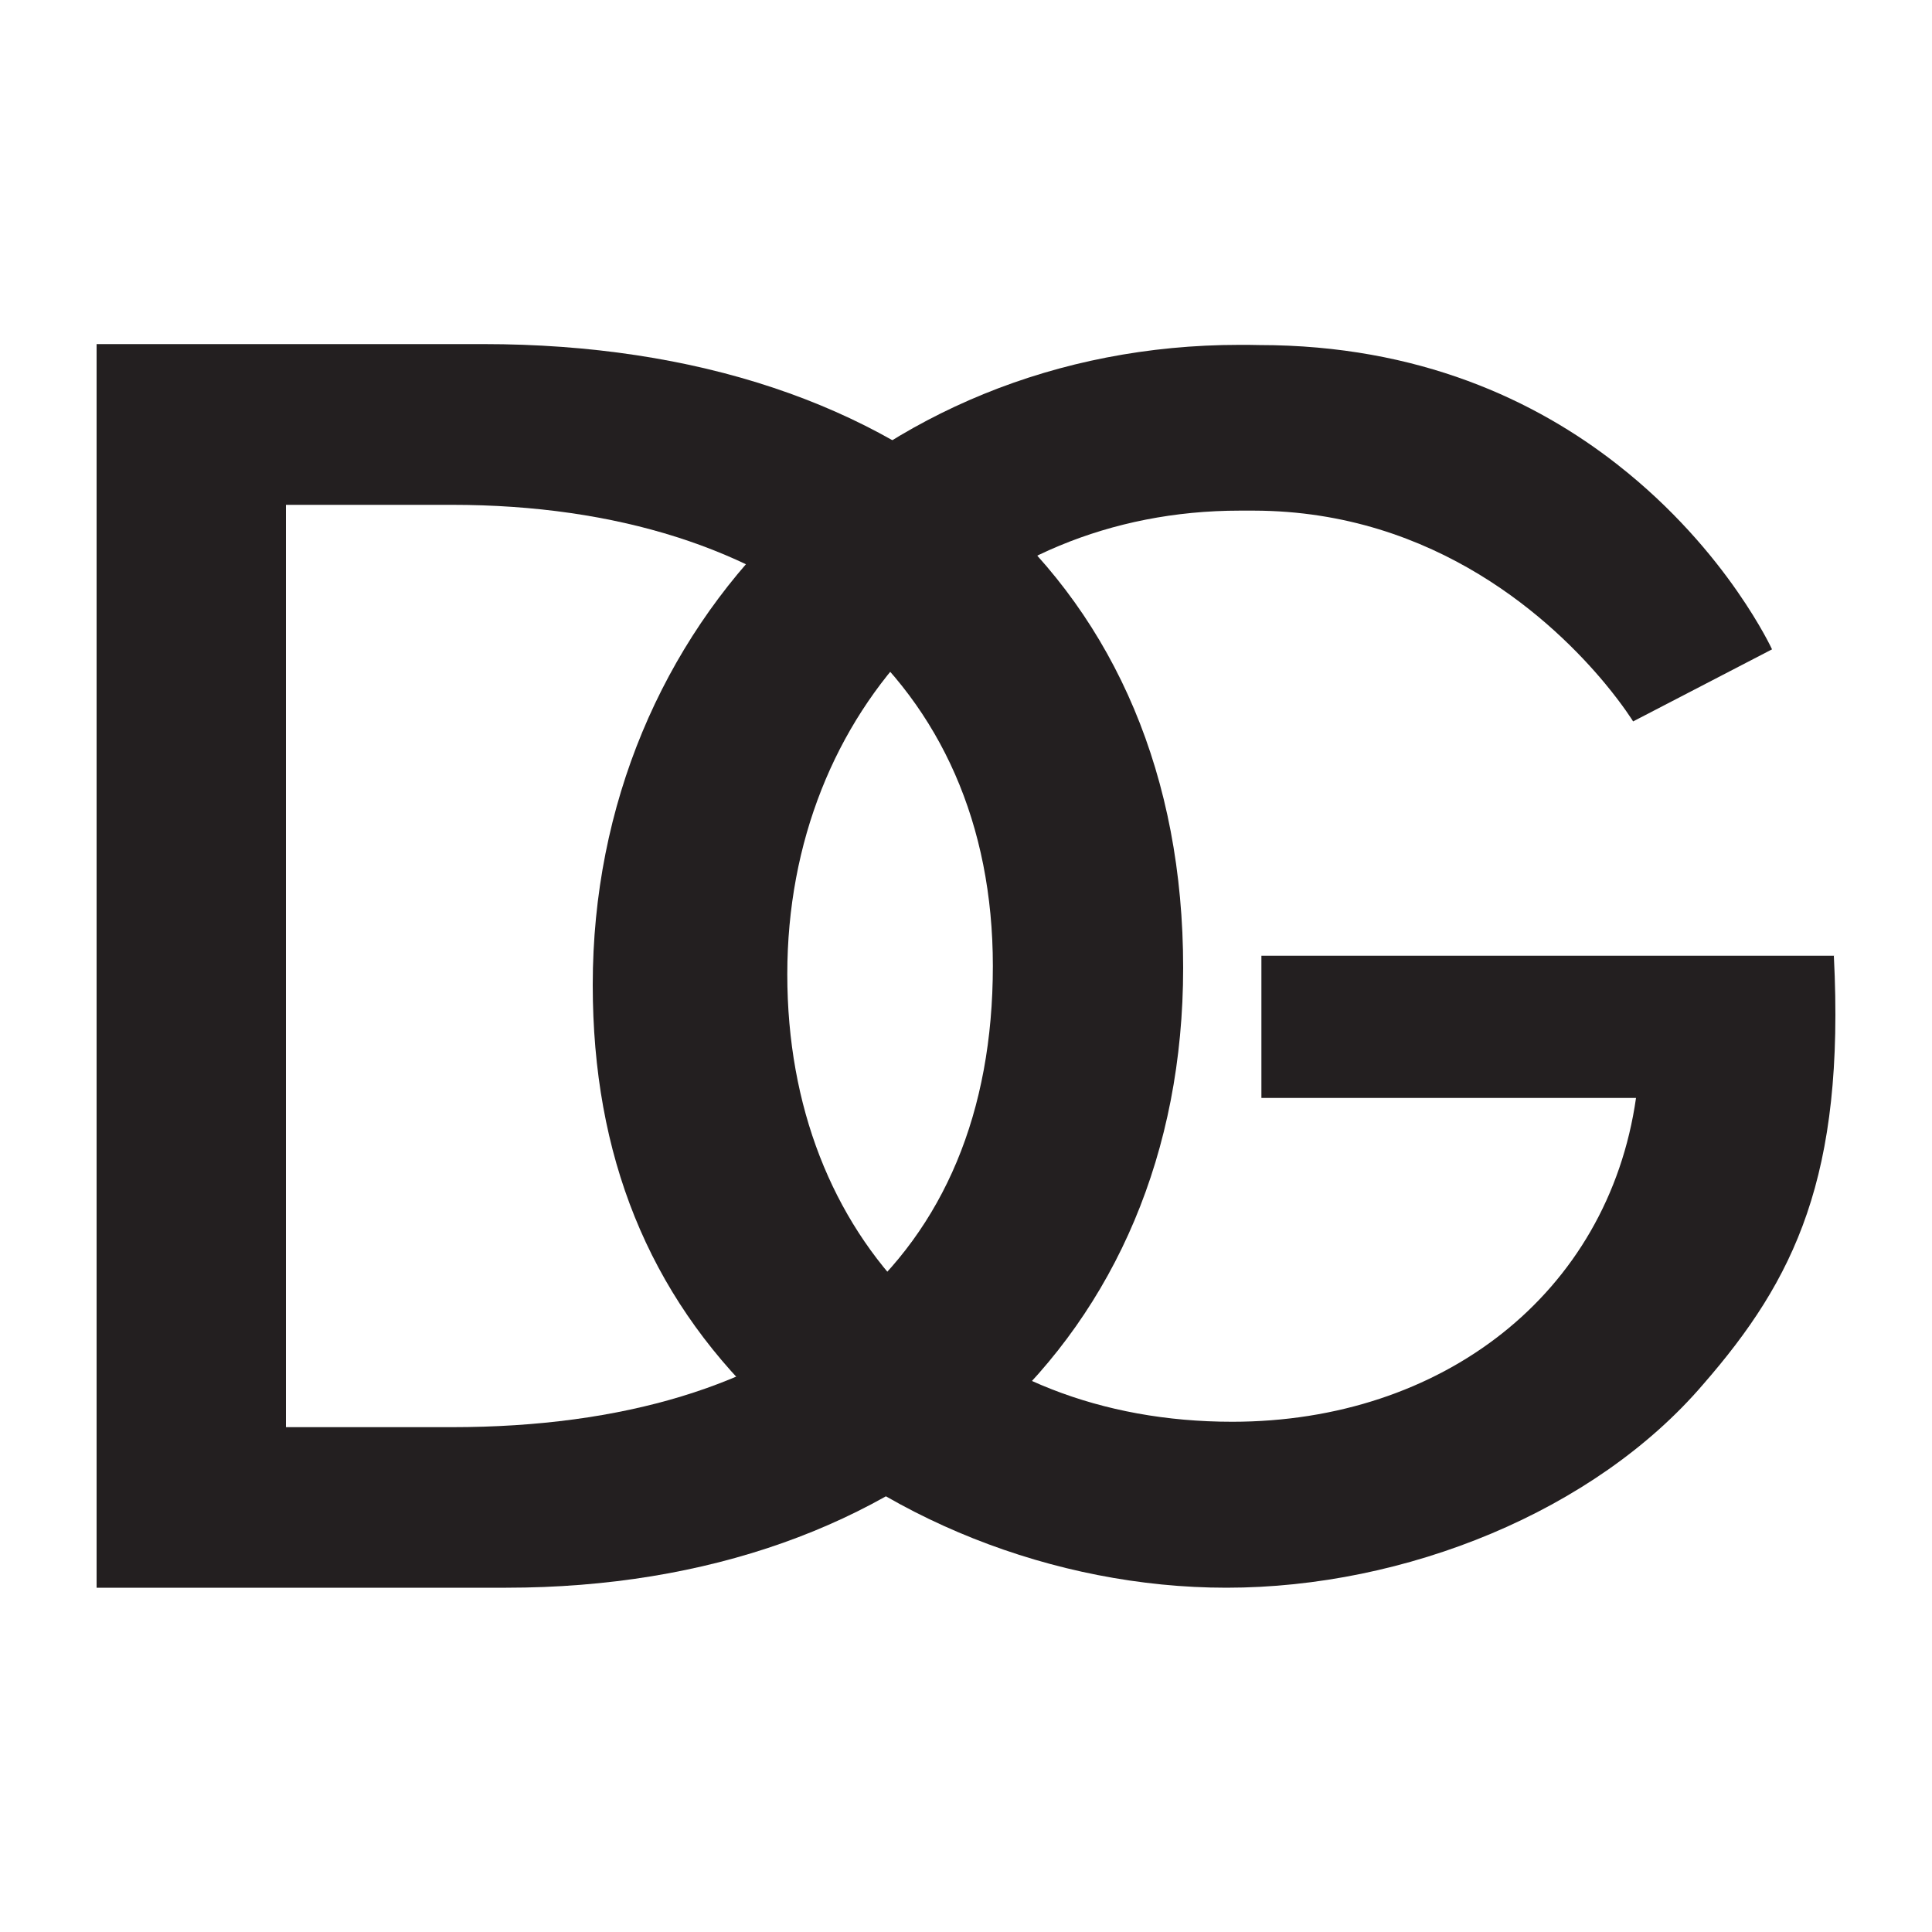
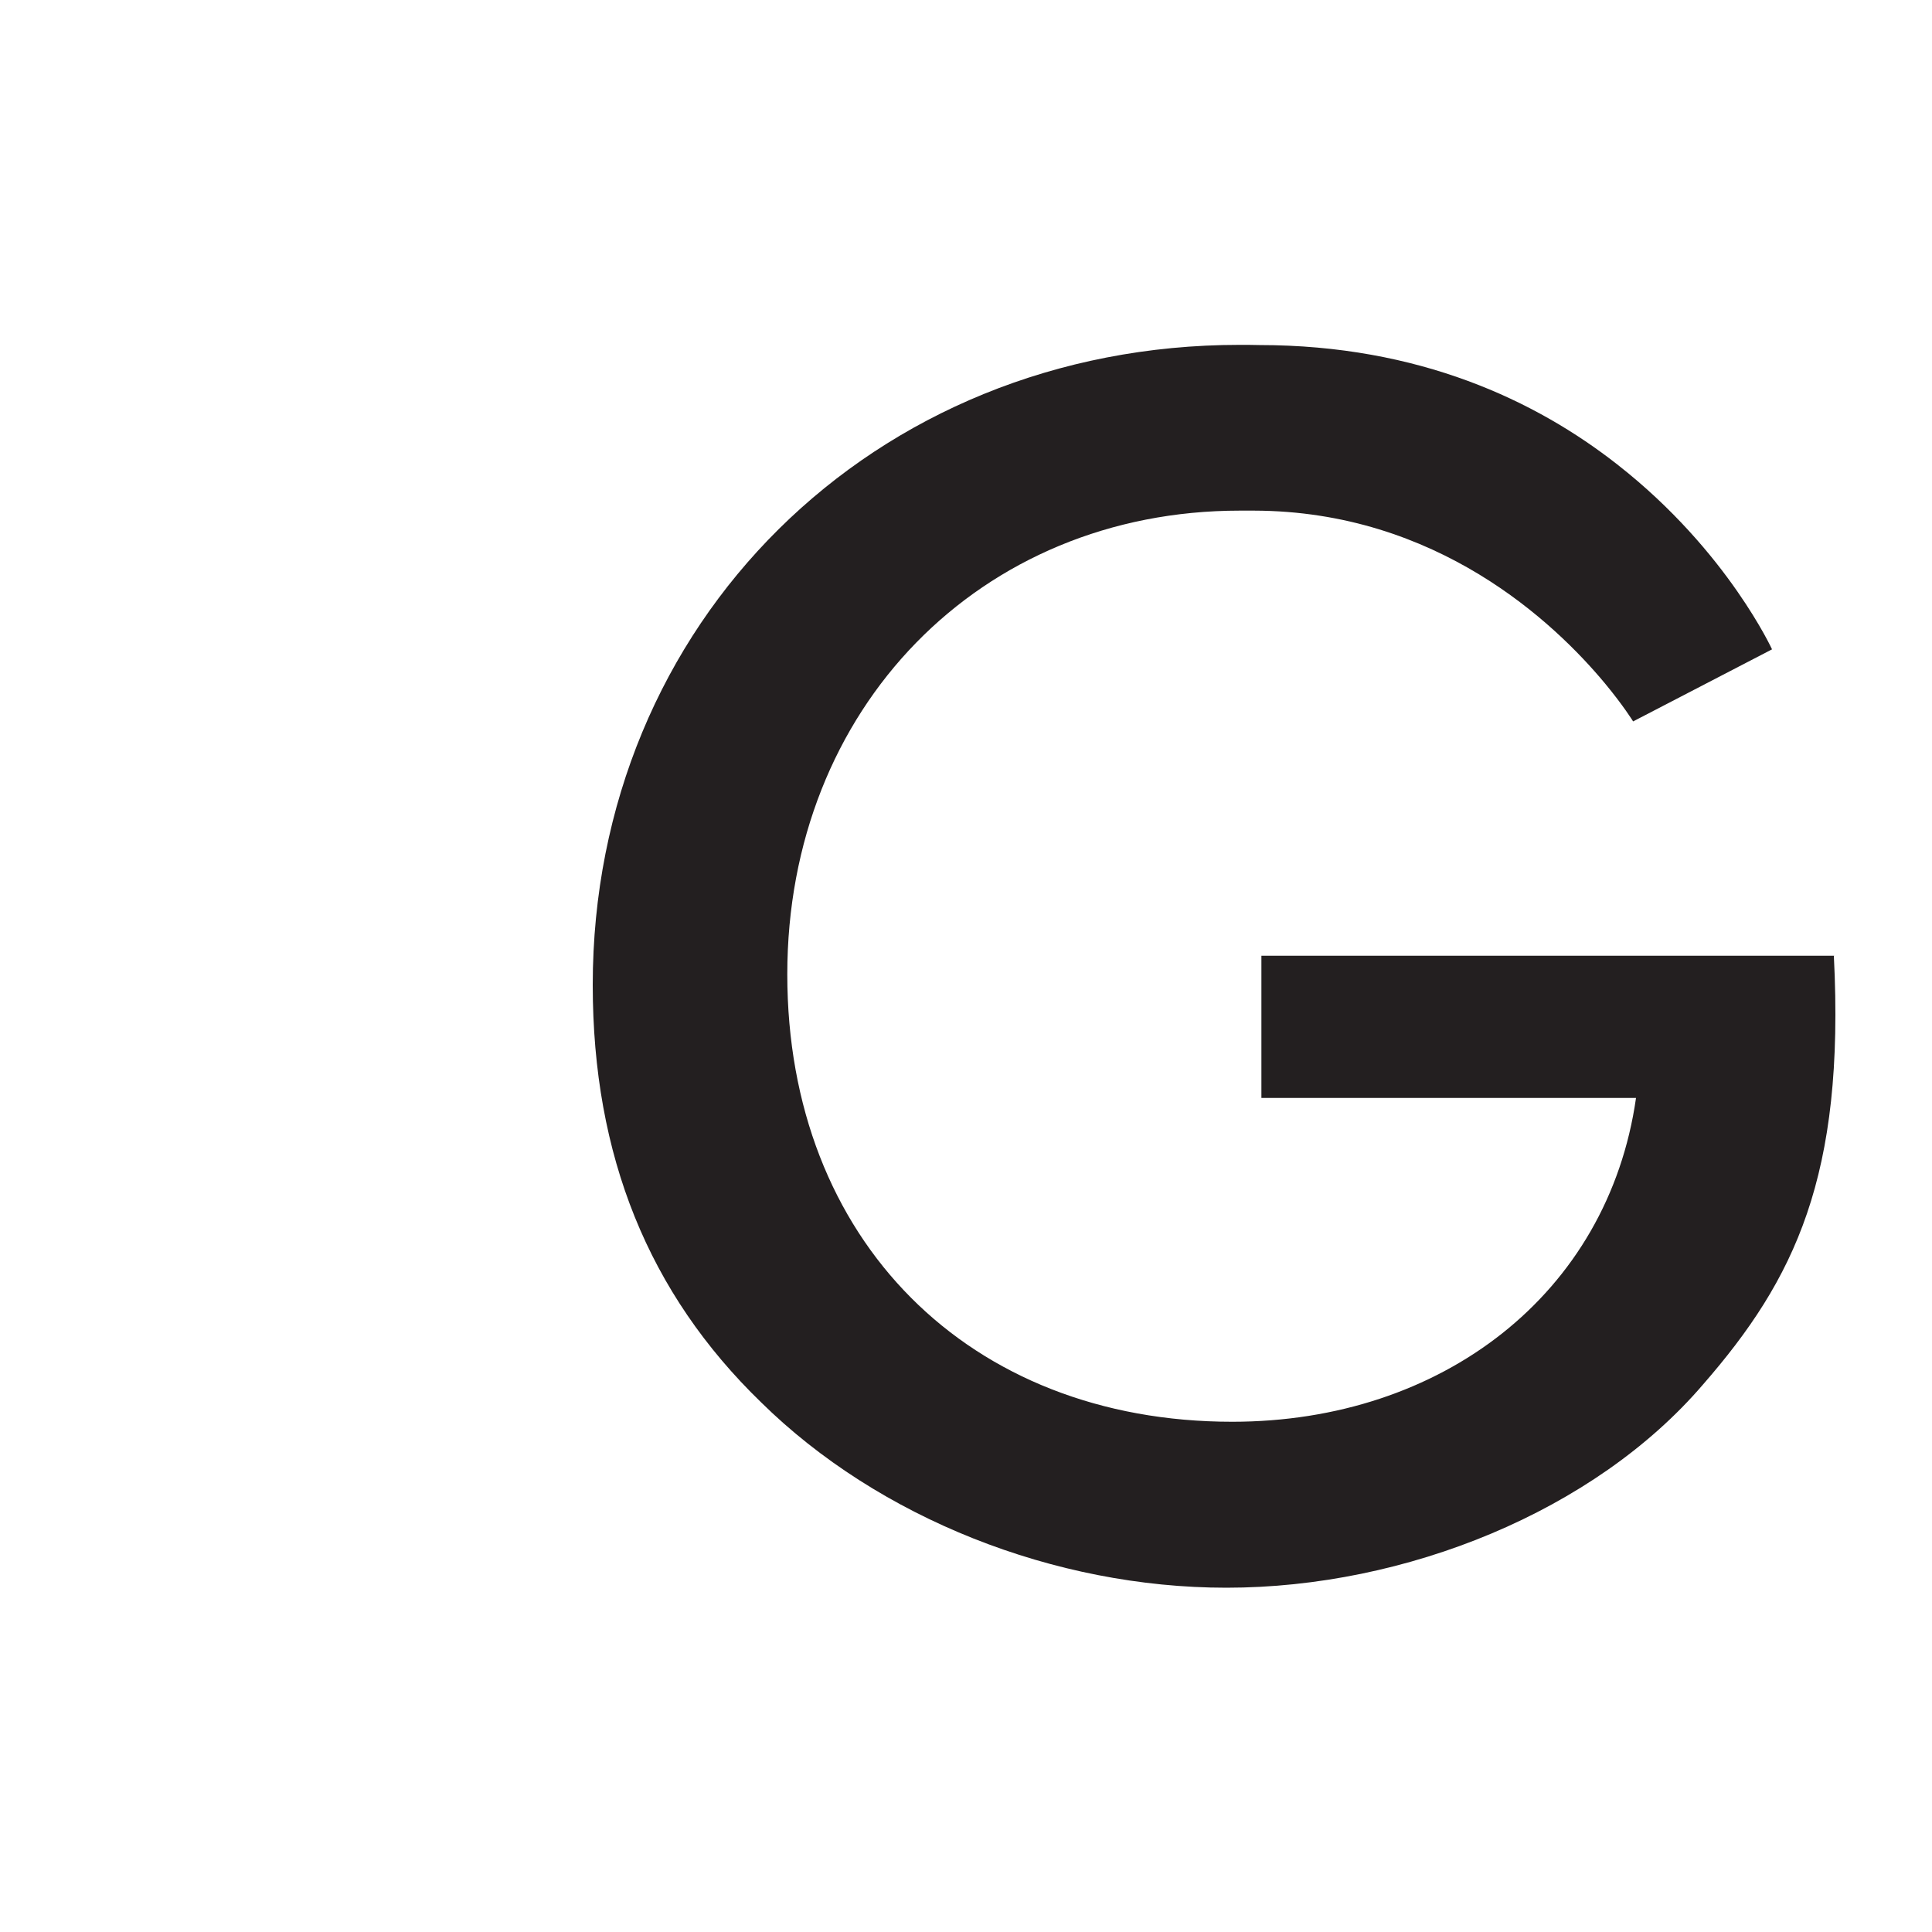
<svg xmlns="http://www.w3.org/2000/svg" id="Calque_1" data-name="Calque 1" viewBox="0 0 100 100">
  <defs>
    <style>
      .cls-1 {
        fill: #231f20;
      }
    </style>
  </defs>
-   <path class="cls-1" d="M14.8,73.87V26.13h8.58c17.2,0,28.01,9.18,28.01,23.87,0,15.17-10.17,23.87-28.01,23.87h-8.58ZM5,82.18h21.2c20.98,0,35.04-12.95,35.04-32.09,0-19.81-14.06-32.28-36.23-32.28H5s0,64.37,0,64.37Z" />
  <path class="cls-1" d="M94.92,49.48c.58,11.41-2.03,16.74-6.77,22.18-5.61,6.55-15.38,10.52-24.67,10.52-8.9,0-18-3.6-24.09-9.6-5.81-5.63-8.71-12.74-8.71-21.6,0-18.74,14.51-33.13,33.48-33.13.34,0,.69,0,1.02.01,8.27,0,14.32,2.88,18.53,6.18,2.89,2.26,4.93,4.72,6.22,6.58,1.23,1.77,1.79,2.99,1.79,2.99l-7.19,3.73s-.49-.8-1.46-1.97c-2.61-3.14-8.7-8.92-18.17-8.94-.01,0-.02,0-.03,0-.23,0-.46,0-.7,0-13.45,0-23.42,10.24-23.42,24,0,13.75,9.39,23.16,23.03,23.16,10.84,0,19.45-6.61,20.9-16.76h-19.39v-7.36h29.65" />
</svg>